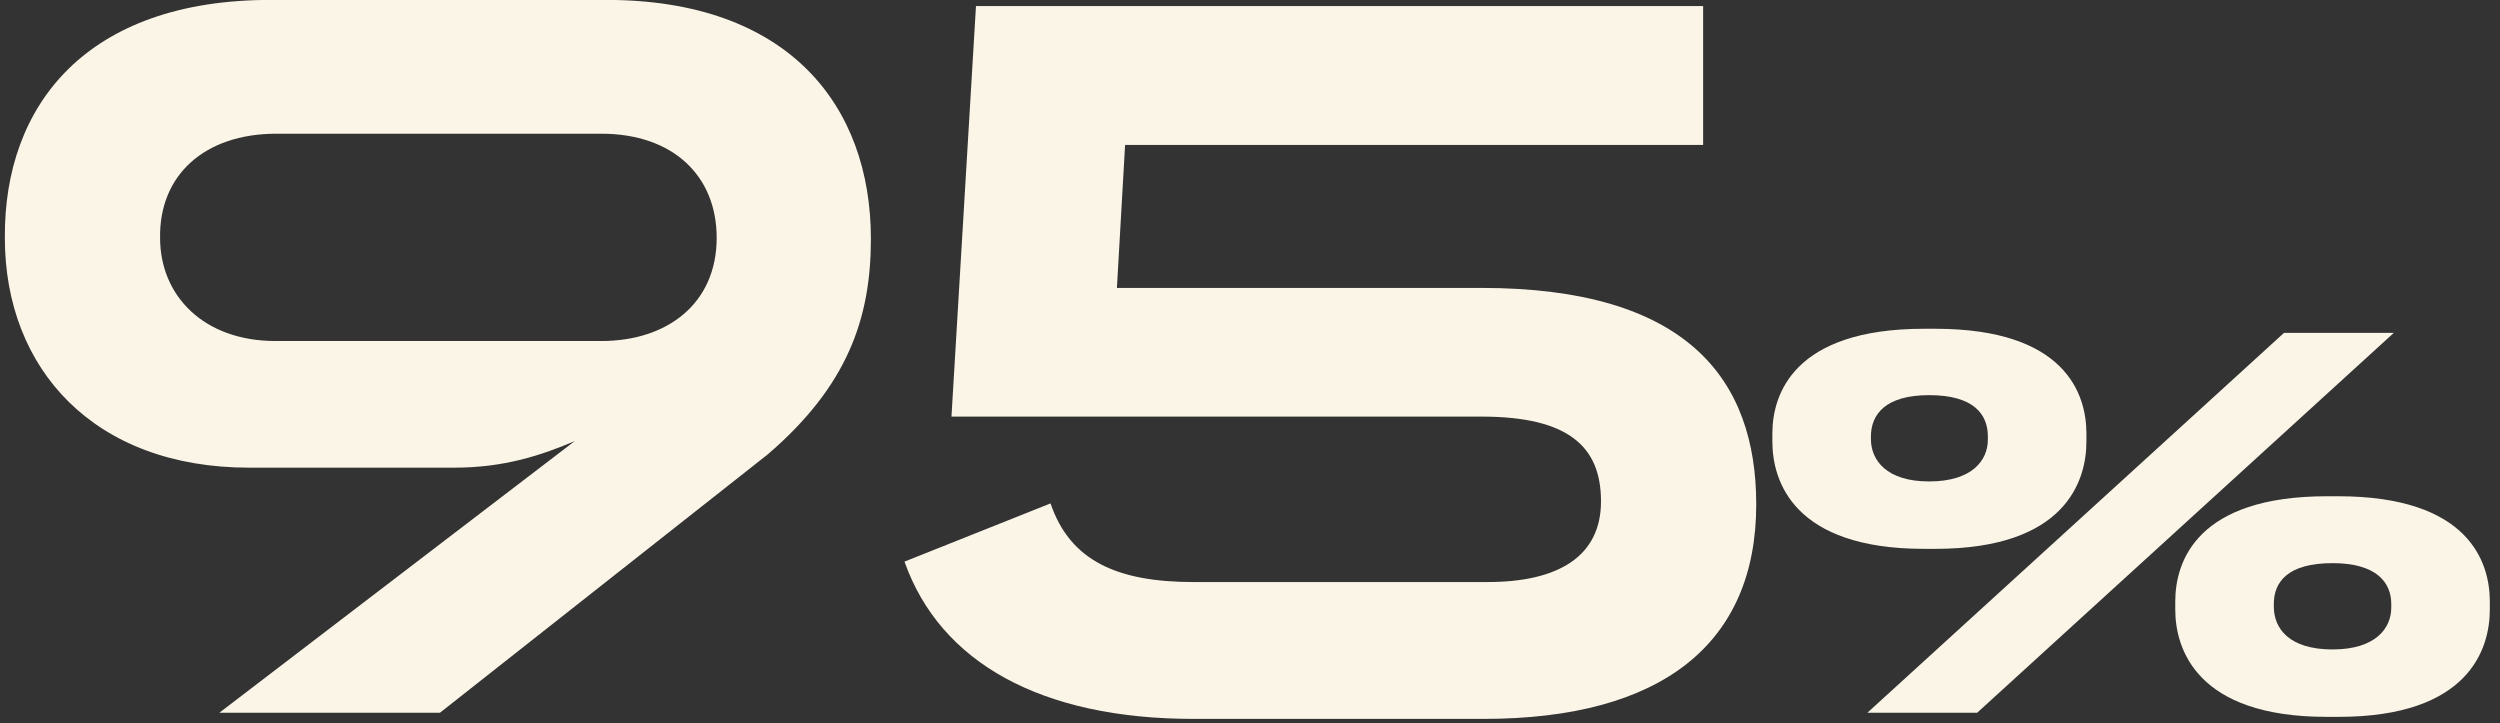
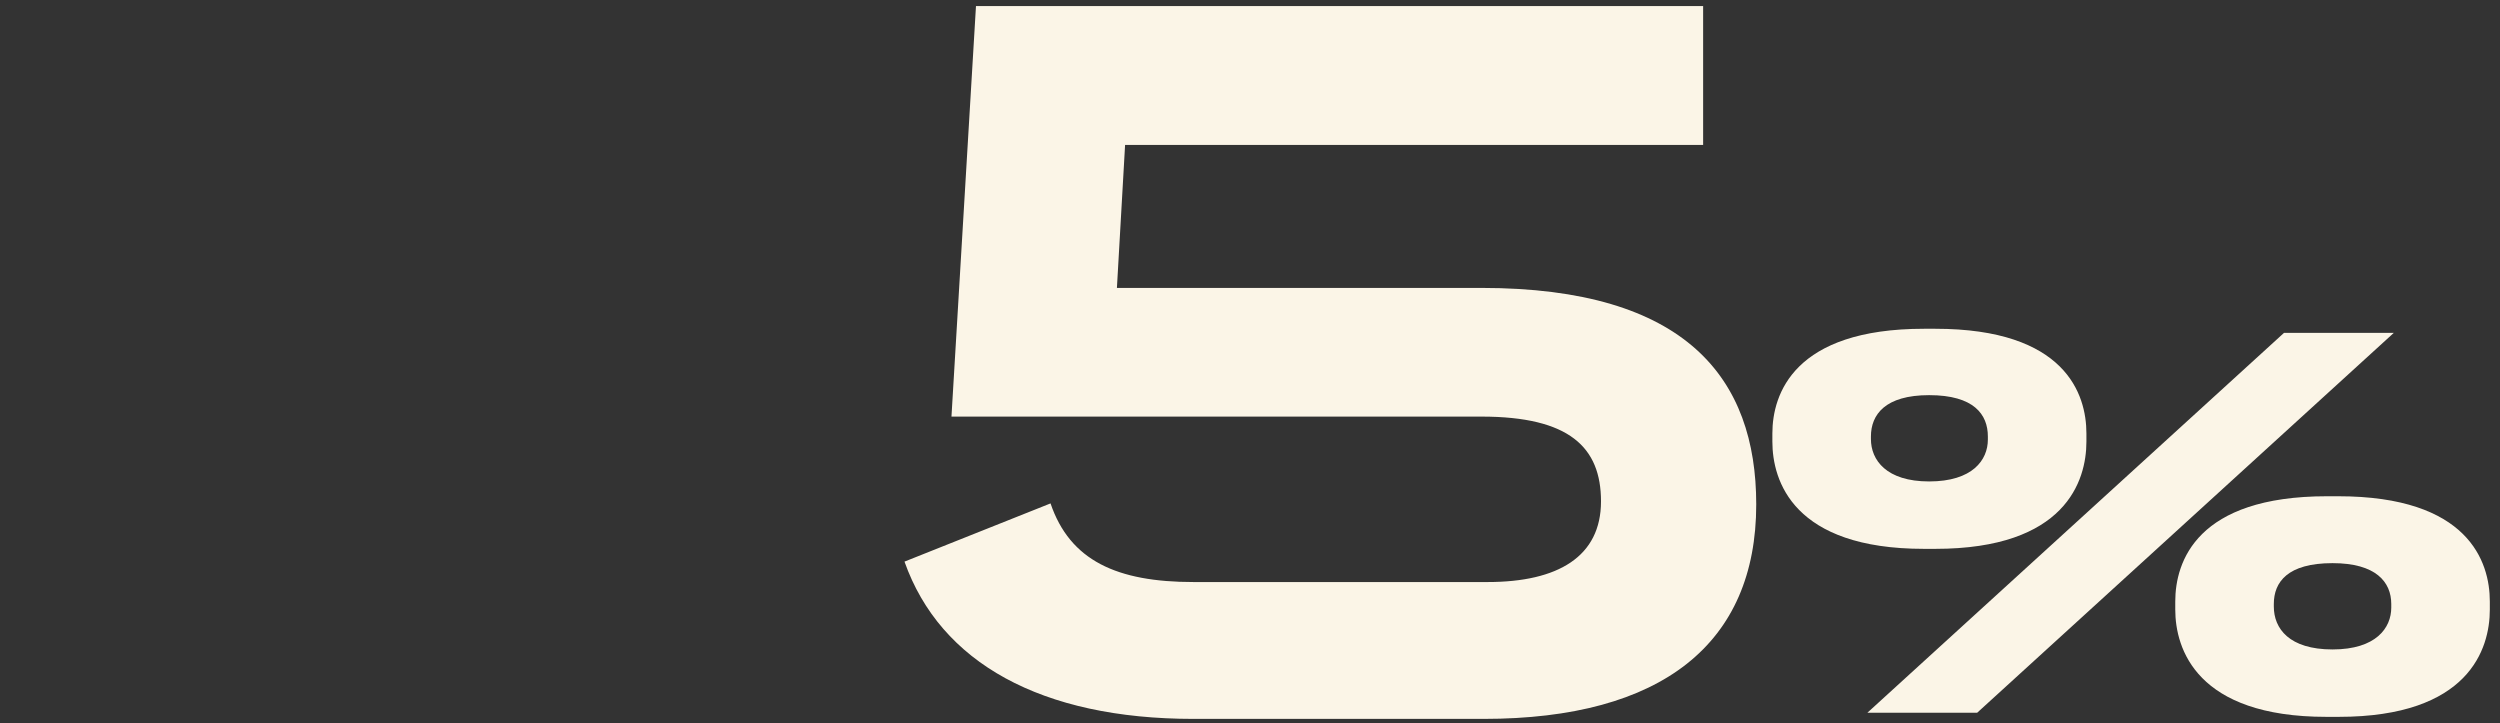
<svg xmlns="http://www.w3.org/2000/svg" width="235" height="68" viewBox="0 0 235 68" fill="none">
  <rect x="0" y="0" width="235" height="68" fill="#333333" stroke="none" />
  <path d="M181.915 51.592L180.859 51.592C168.571 51.592 166.603 45.208 166.603 41.512L166.603 40.744C166.603 37.048 168.619 30.904 180.859 30.904L181.915 30.904C194.155 30.904 196.123 37.048 196.123 40.744L196.123 41.512C196.123 45.208 194.155 51.592 181.915 51.592ZM214.699 31.288L225.019 31.288L185.851 67L175.531 67L214.699 31.288ZM181.339 45.256C185.419 45.256 186.859 43.24 186.859 41.32L186.859 41.032C186.859 38.968 185.563 37.144 181.339 37.144C177.211 37.144 175.867 38.968 175.867 41.032L175.867 41.272C175.867 43.24 177.307 45.256 181.339 45.256ZM219.835 67.384L218.683 67.384C206.491 67.384 204.475 61 204.475 57.304L204.475 56.536C204.475 52.792 206.491 46.648 218.731 46.648L219.787 46.648C232.027 46.648 234.043 52.792 234.043 56.536L234.043 57.304C234.043 61 232.075 67.384 219.835 67.384ZM219.259 61.048C223.339 61.048 224.779 59.032 224.779 57.112L224.779 56.776C224.779 54.712 223.339 52.936 219.259 52.936C215.035 52.936 213.739 54.712 213.739 56.776L213.739 57.016C213.739 59.08 215.179 61.048 219.259 61.048Z" fill="#FBF5E7" />
  <path d="M105.758 13.624L104.99 27.064L139.262 27.064C158.558 27.064 165.086 35.608 165.086 47.416C165.086 60.472 156.254 67.576 139.454 67.576L112.19 67.576C97.886 67.576 88.382 62.296 85.022 52.792L98.75 47.32C100.574 52.696 104.99 54.712 112.19 54.712L139.838 54.712C146.462 54.712 150.494 52.312 150.494 47.128C150.494 42.04 147.518 39.16 139.262 39.16L89.438 39.16L91.742 0.568L160.094 0.568L160.094 13.624L105.758 13.624Z" fill="#FBF5E7" />
-   <path d="M41.352 67L20.616 67L54.024 41.464C50.856 42.808 47.4 43.96 42.696 43.96L23.4 43.96C8.904 43.96 0.456 34.744 0.456 22.36C0.36 9.784 8.232 -0.008 25.416 -0.008L57 -0.008C74.088 -0.008 81.864 9.88 81.864 22.456C81.864 29.944 79.656 36.28 72.168 42.712L41.352 67ZM25.896 32.056L56.52 32.056C62.76 32.056 67.368 28.504 67.368 22.36C67.368 16.504 63.24 12.568 56.52 12.568L25.992 12.568C19.176 12.568 14.952 16.504 15.048 22.36C15.048 27.832 19.176 32.056 25.896 32.056Z" fill="#FBF5E7" />
</svg>